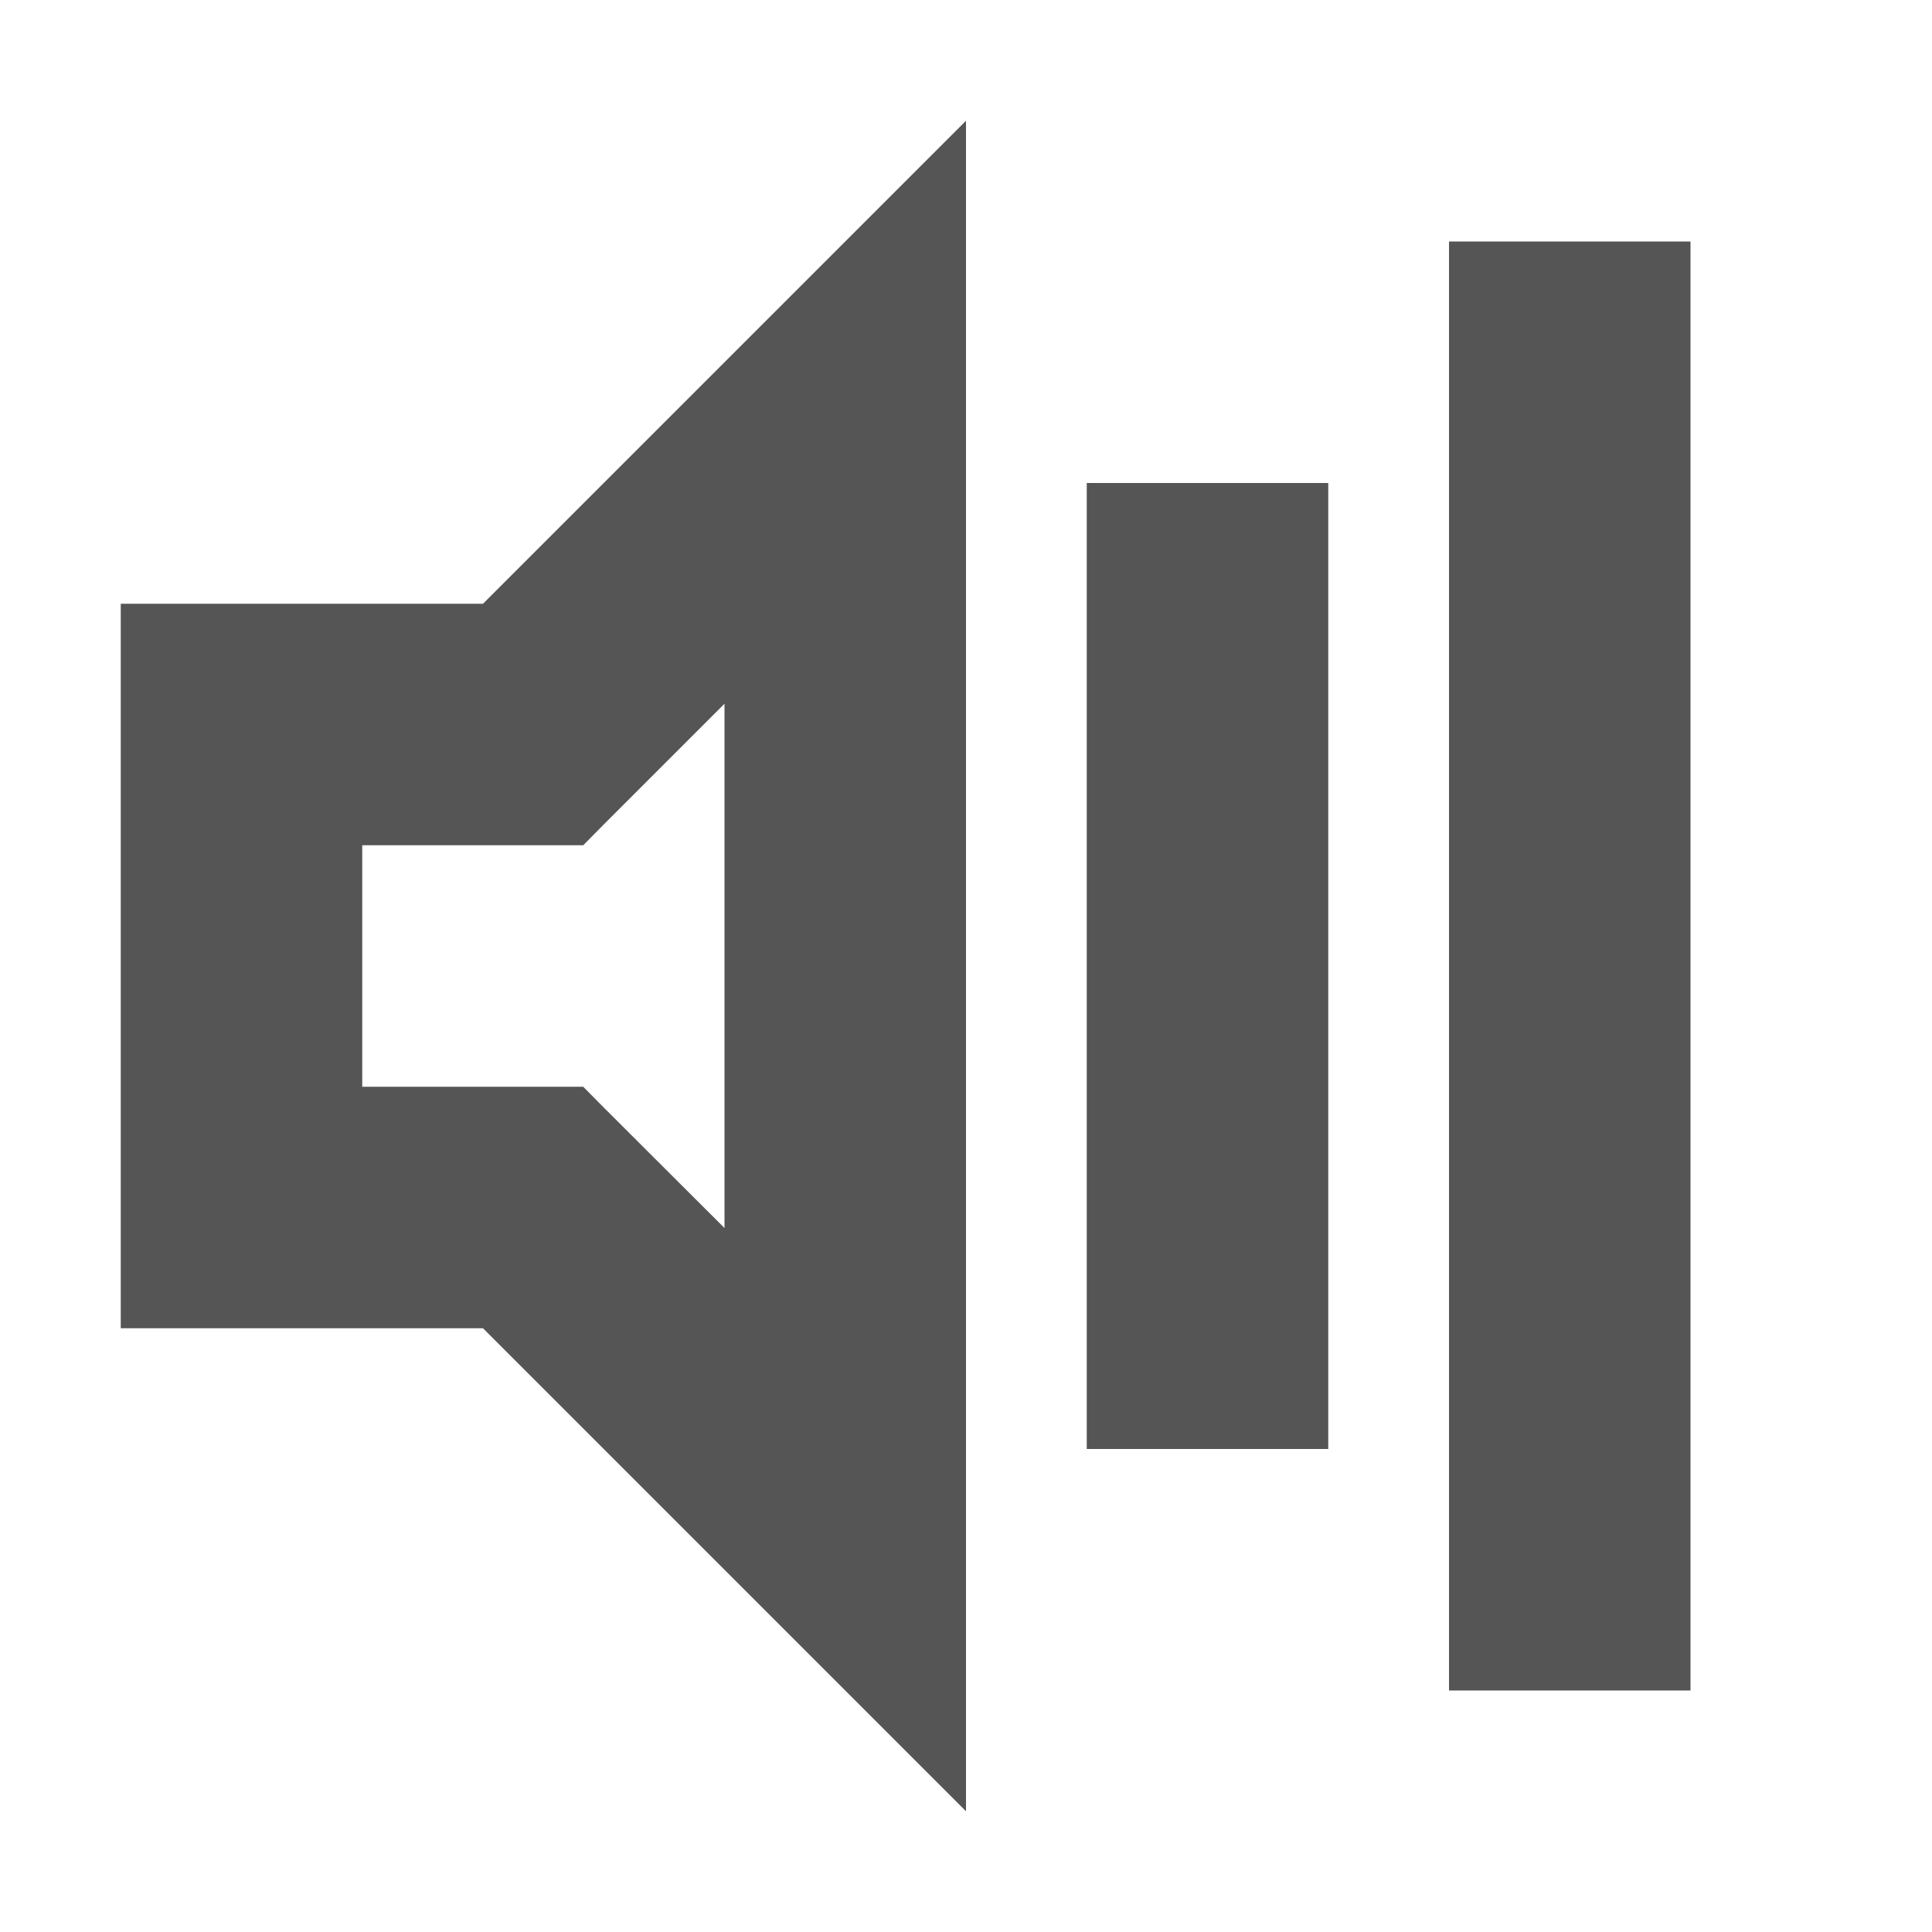
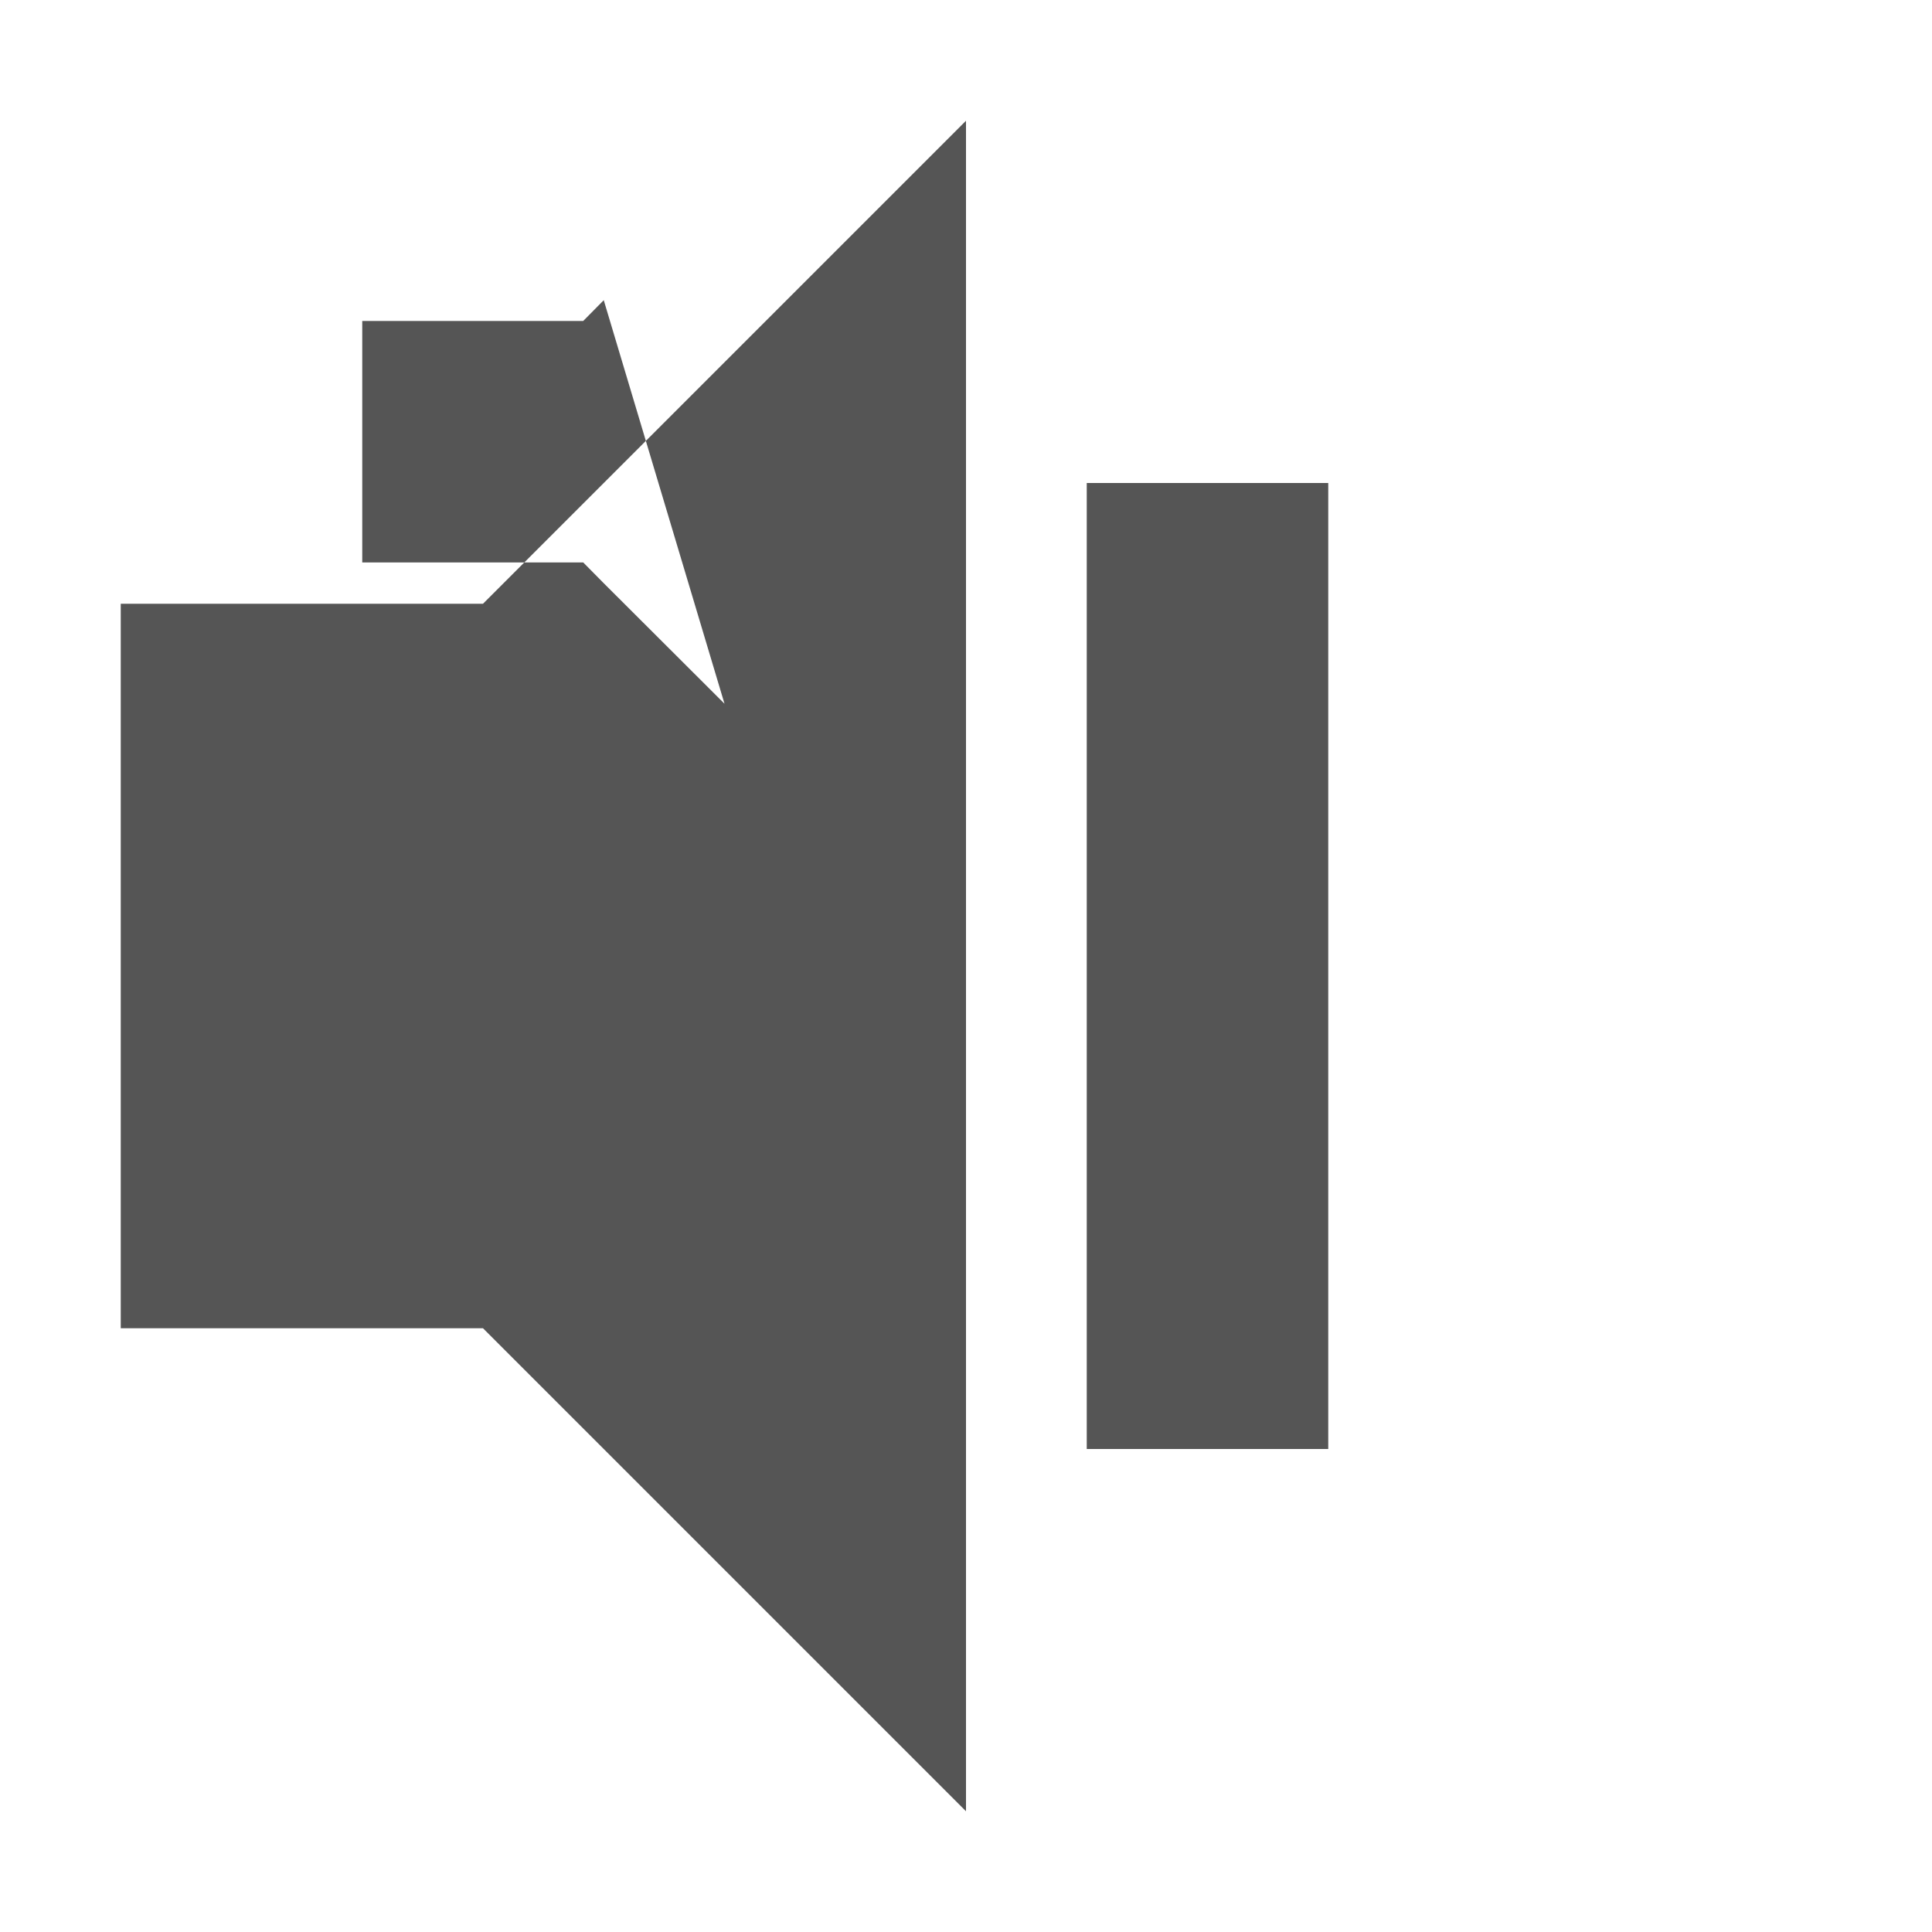
<svg xmlns="http://www.w3.org/2000/svg" width="16" height="16" version="1.1">
-   <path d="m8 1-4 4h-3v6h3l4 4v-11.172zm-2 4.828v4.342l-1-0.998-0.17-0.172h-1.83v-2h1.83l0.17-0.172z" fill="#555555" style="paint-order:fill markers stroke" />
+   <path d="m8 1-4 4h-3v6h3l4 4v-11.172zm-2 4.828l-1-0.998-0.17-0.172h-1.83v-2h1.83l0.17-0.172z" fill="#555555" style="paint-order:fill markers stroke" />
  <rect x="9" y="4" width="2" height="8" fill="#555555" />
-   <rect x="12" y="2" width="2" height="12" fill="#555555" />
</svg>